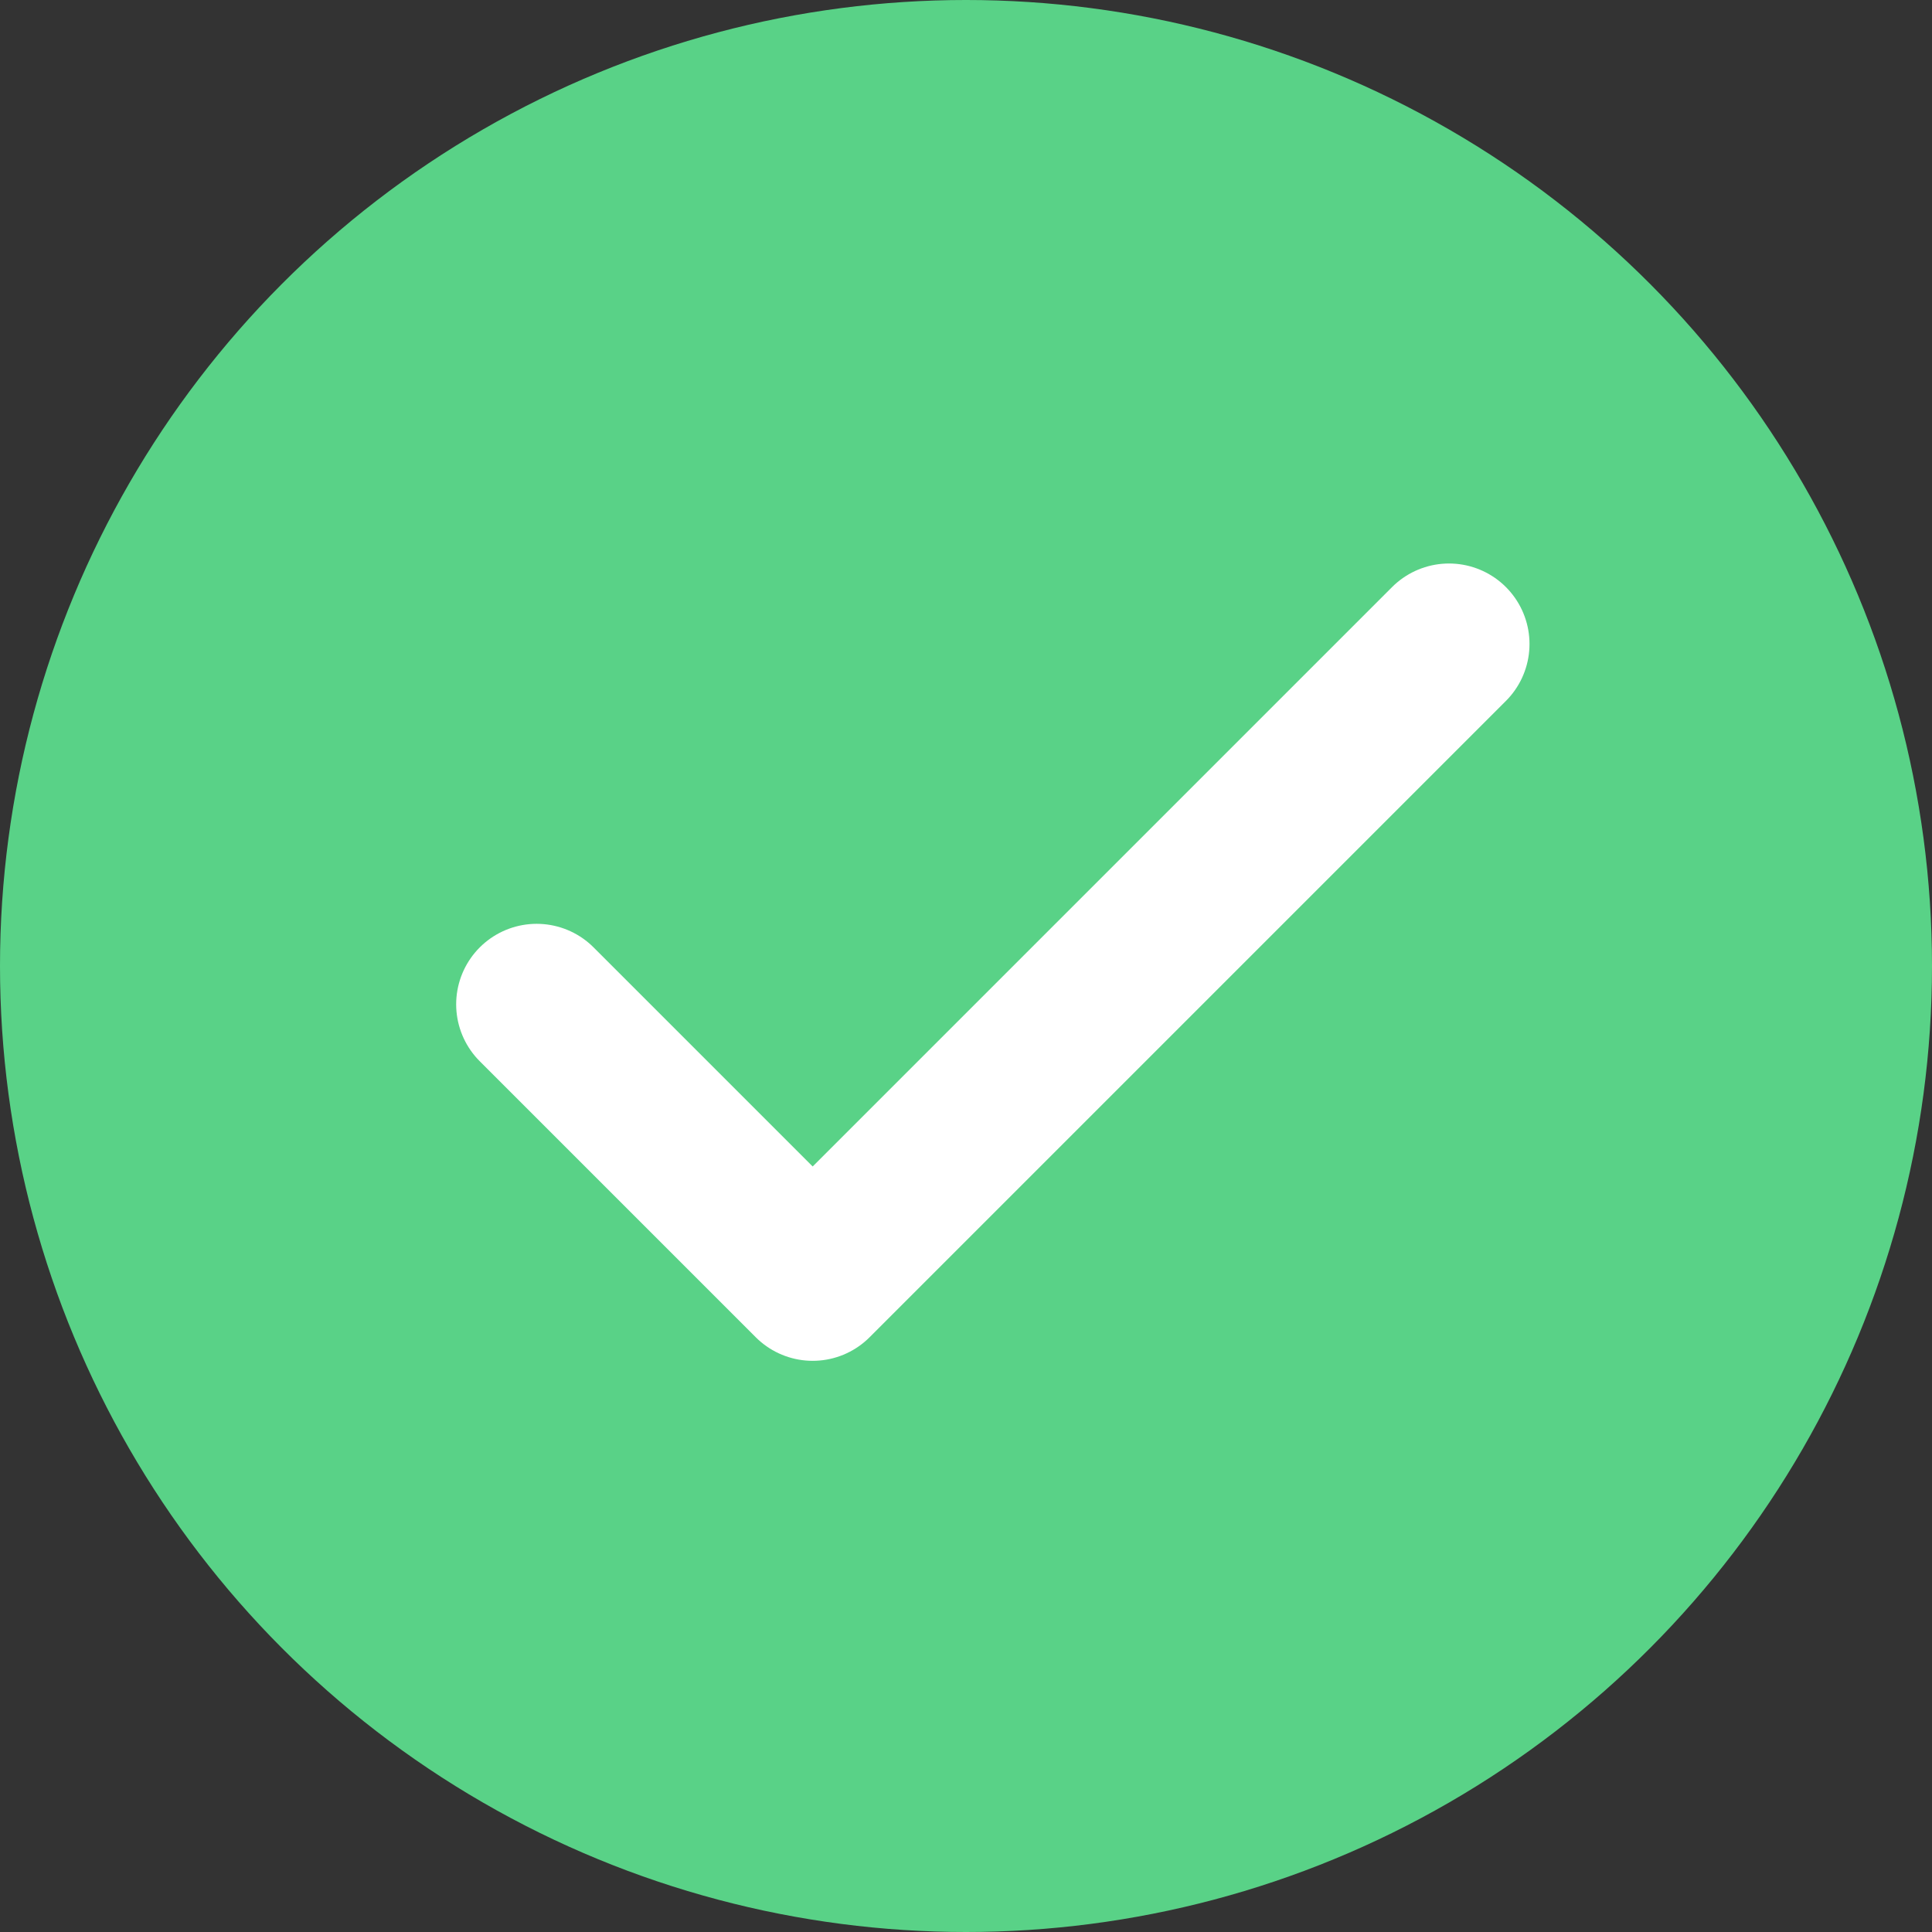
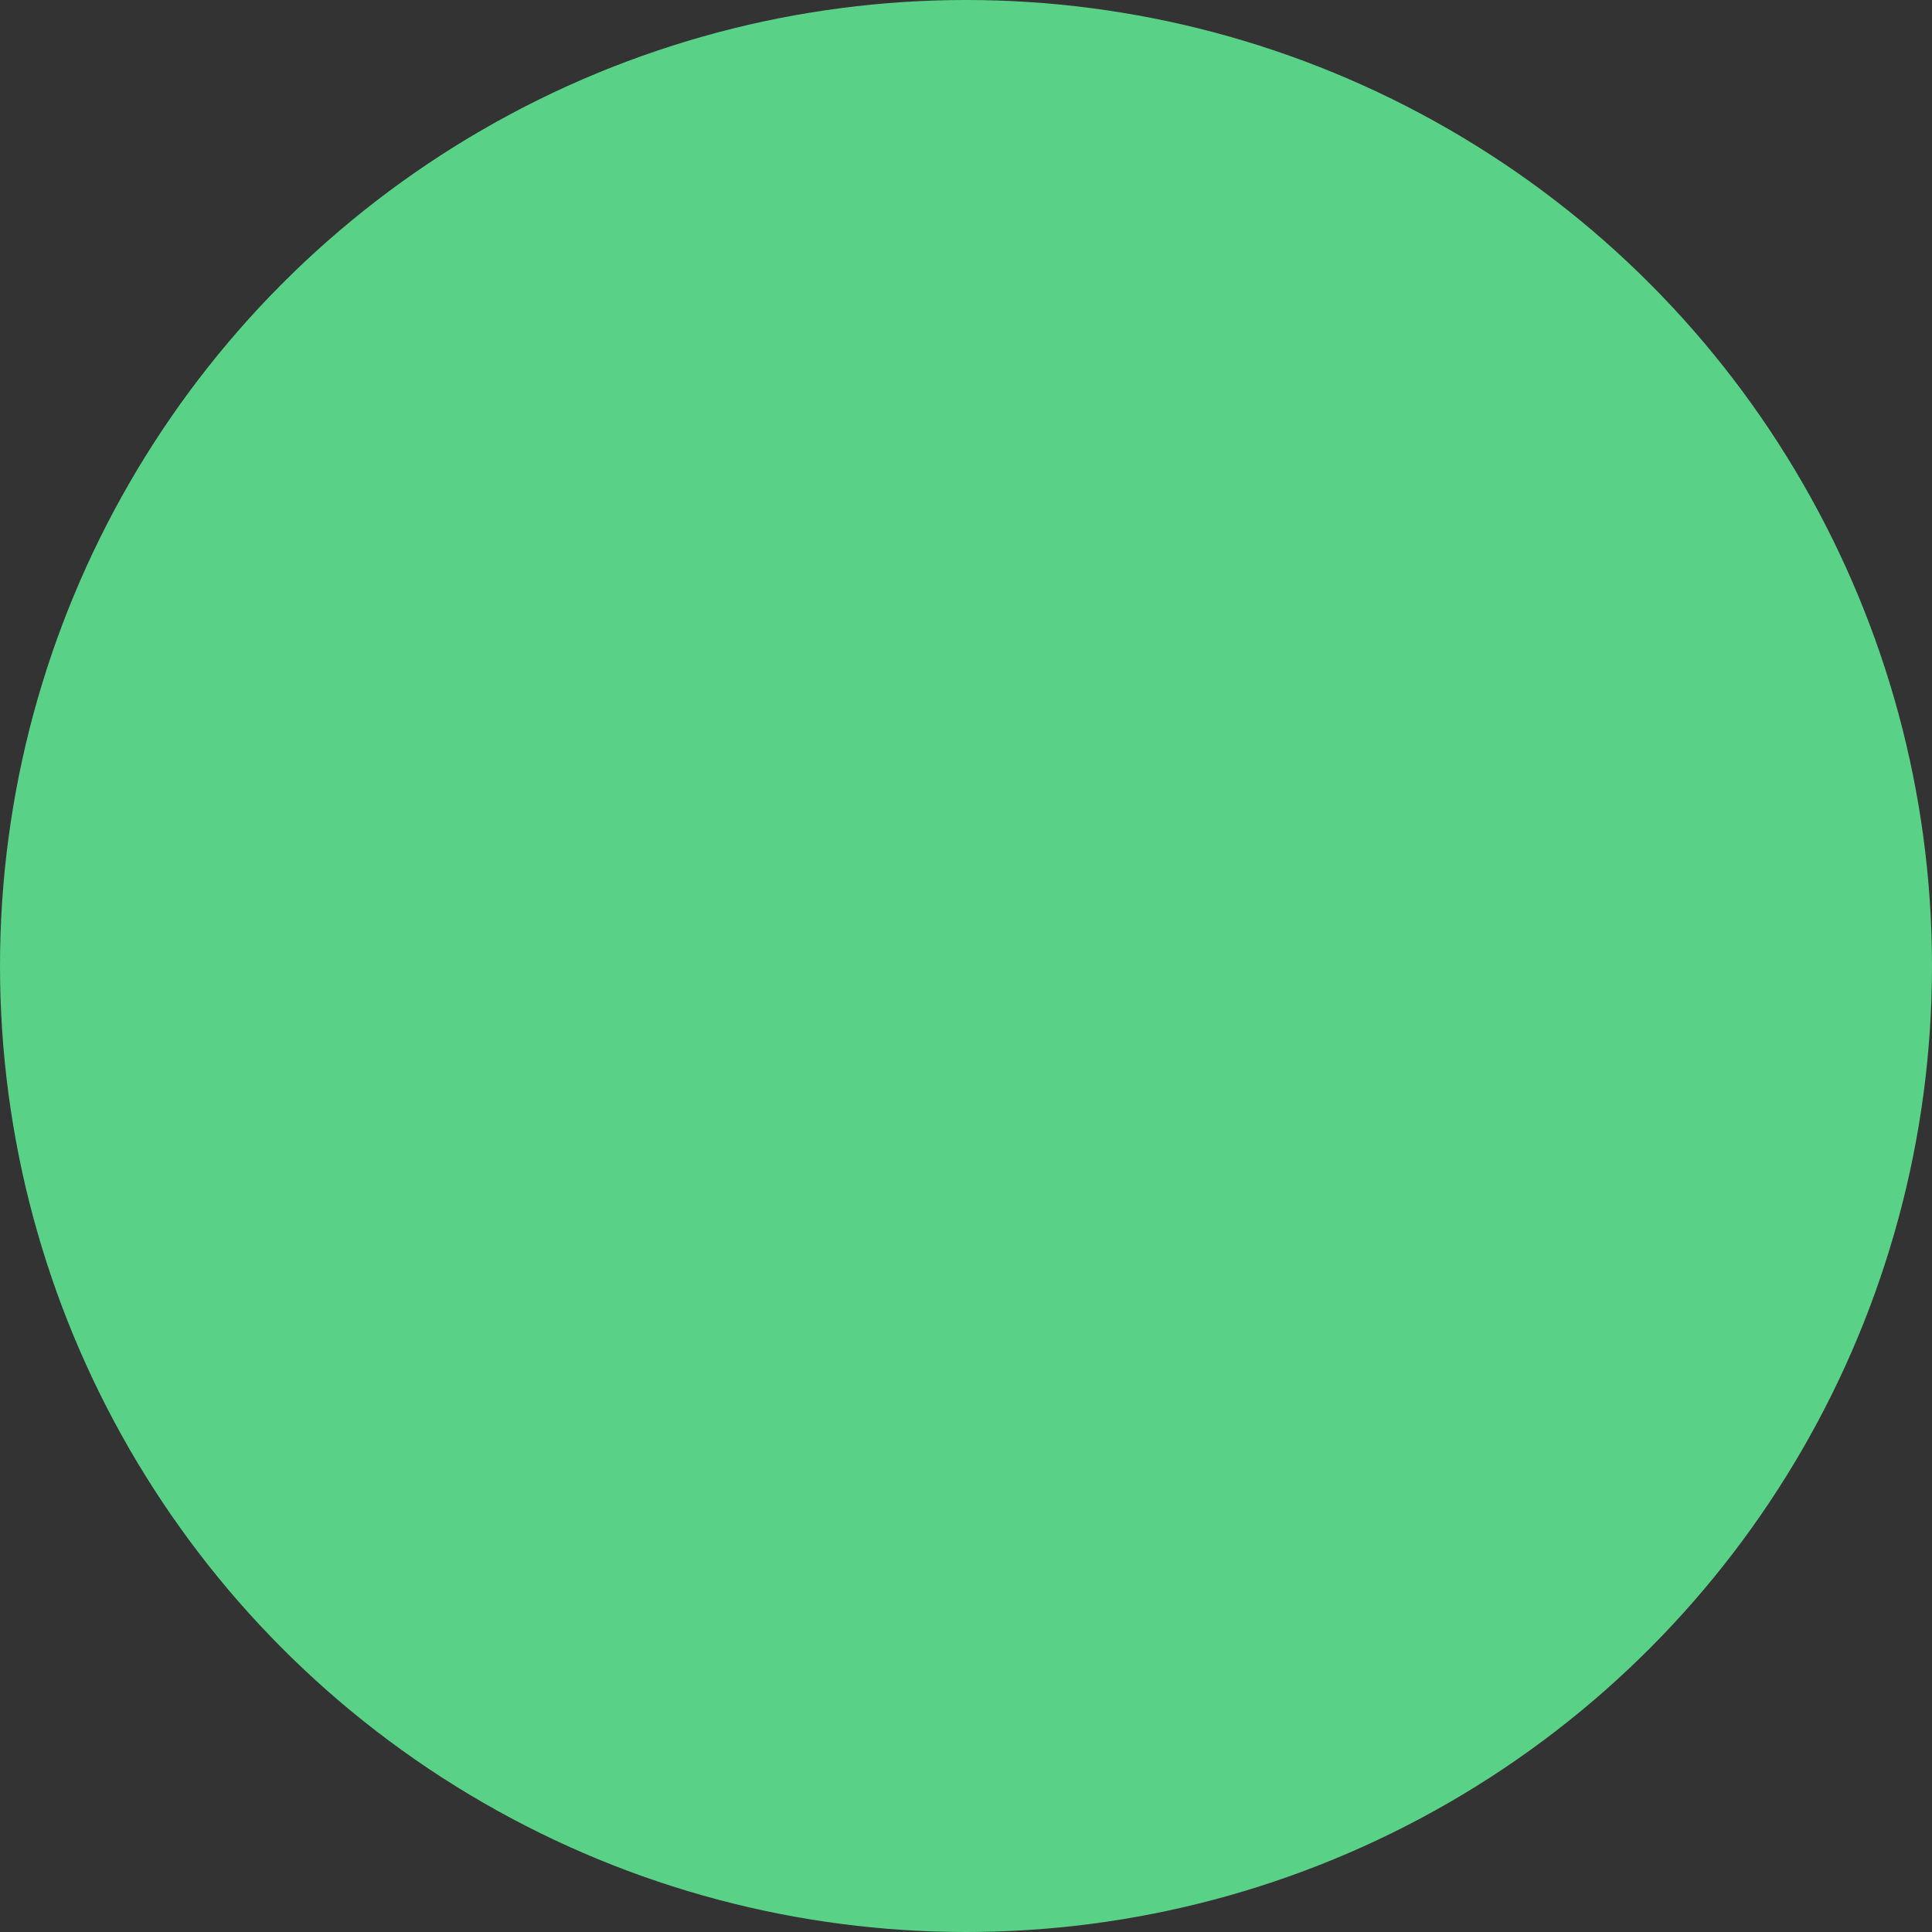
<svg xmlns="http://www.w3.org/2000/svg" width="36" height="36">
  <rect width="100%" height="100%" fill="#333333" stroke="none" />
  <g fill="none" fill-rule="evenodd">
    <circle fill="#59D287" cx="18" cy="18" r="18" />
-     <path stroke="#FFF" stroke-width="3" stroke-linecap="round" stroke-linejoin="round" d="M10 18.714l5.143 5.143L27 12" />
  </g>
</svg>